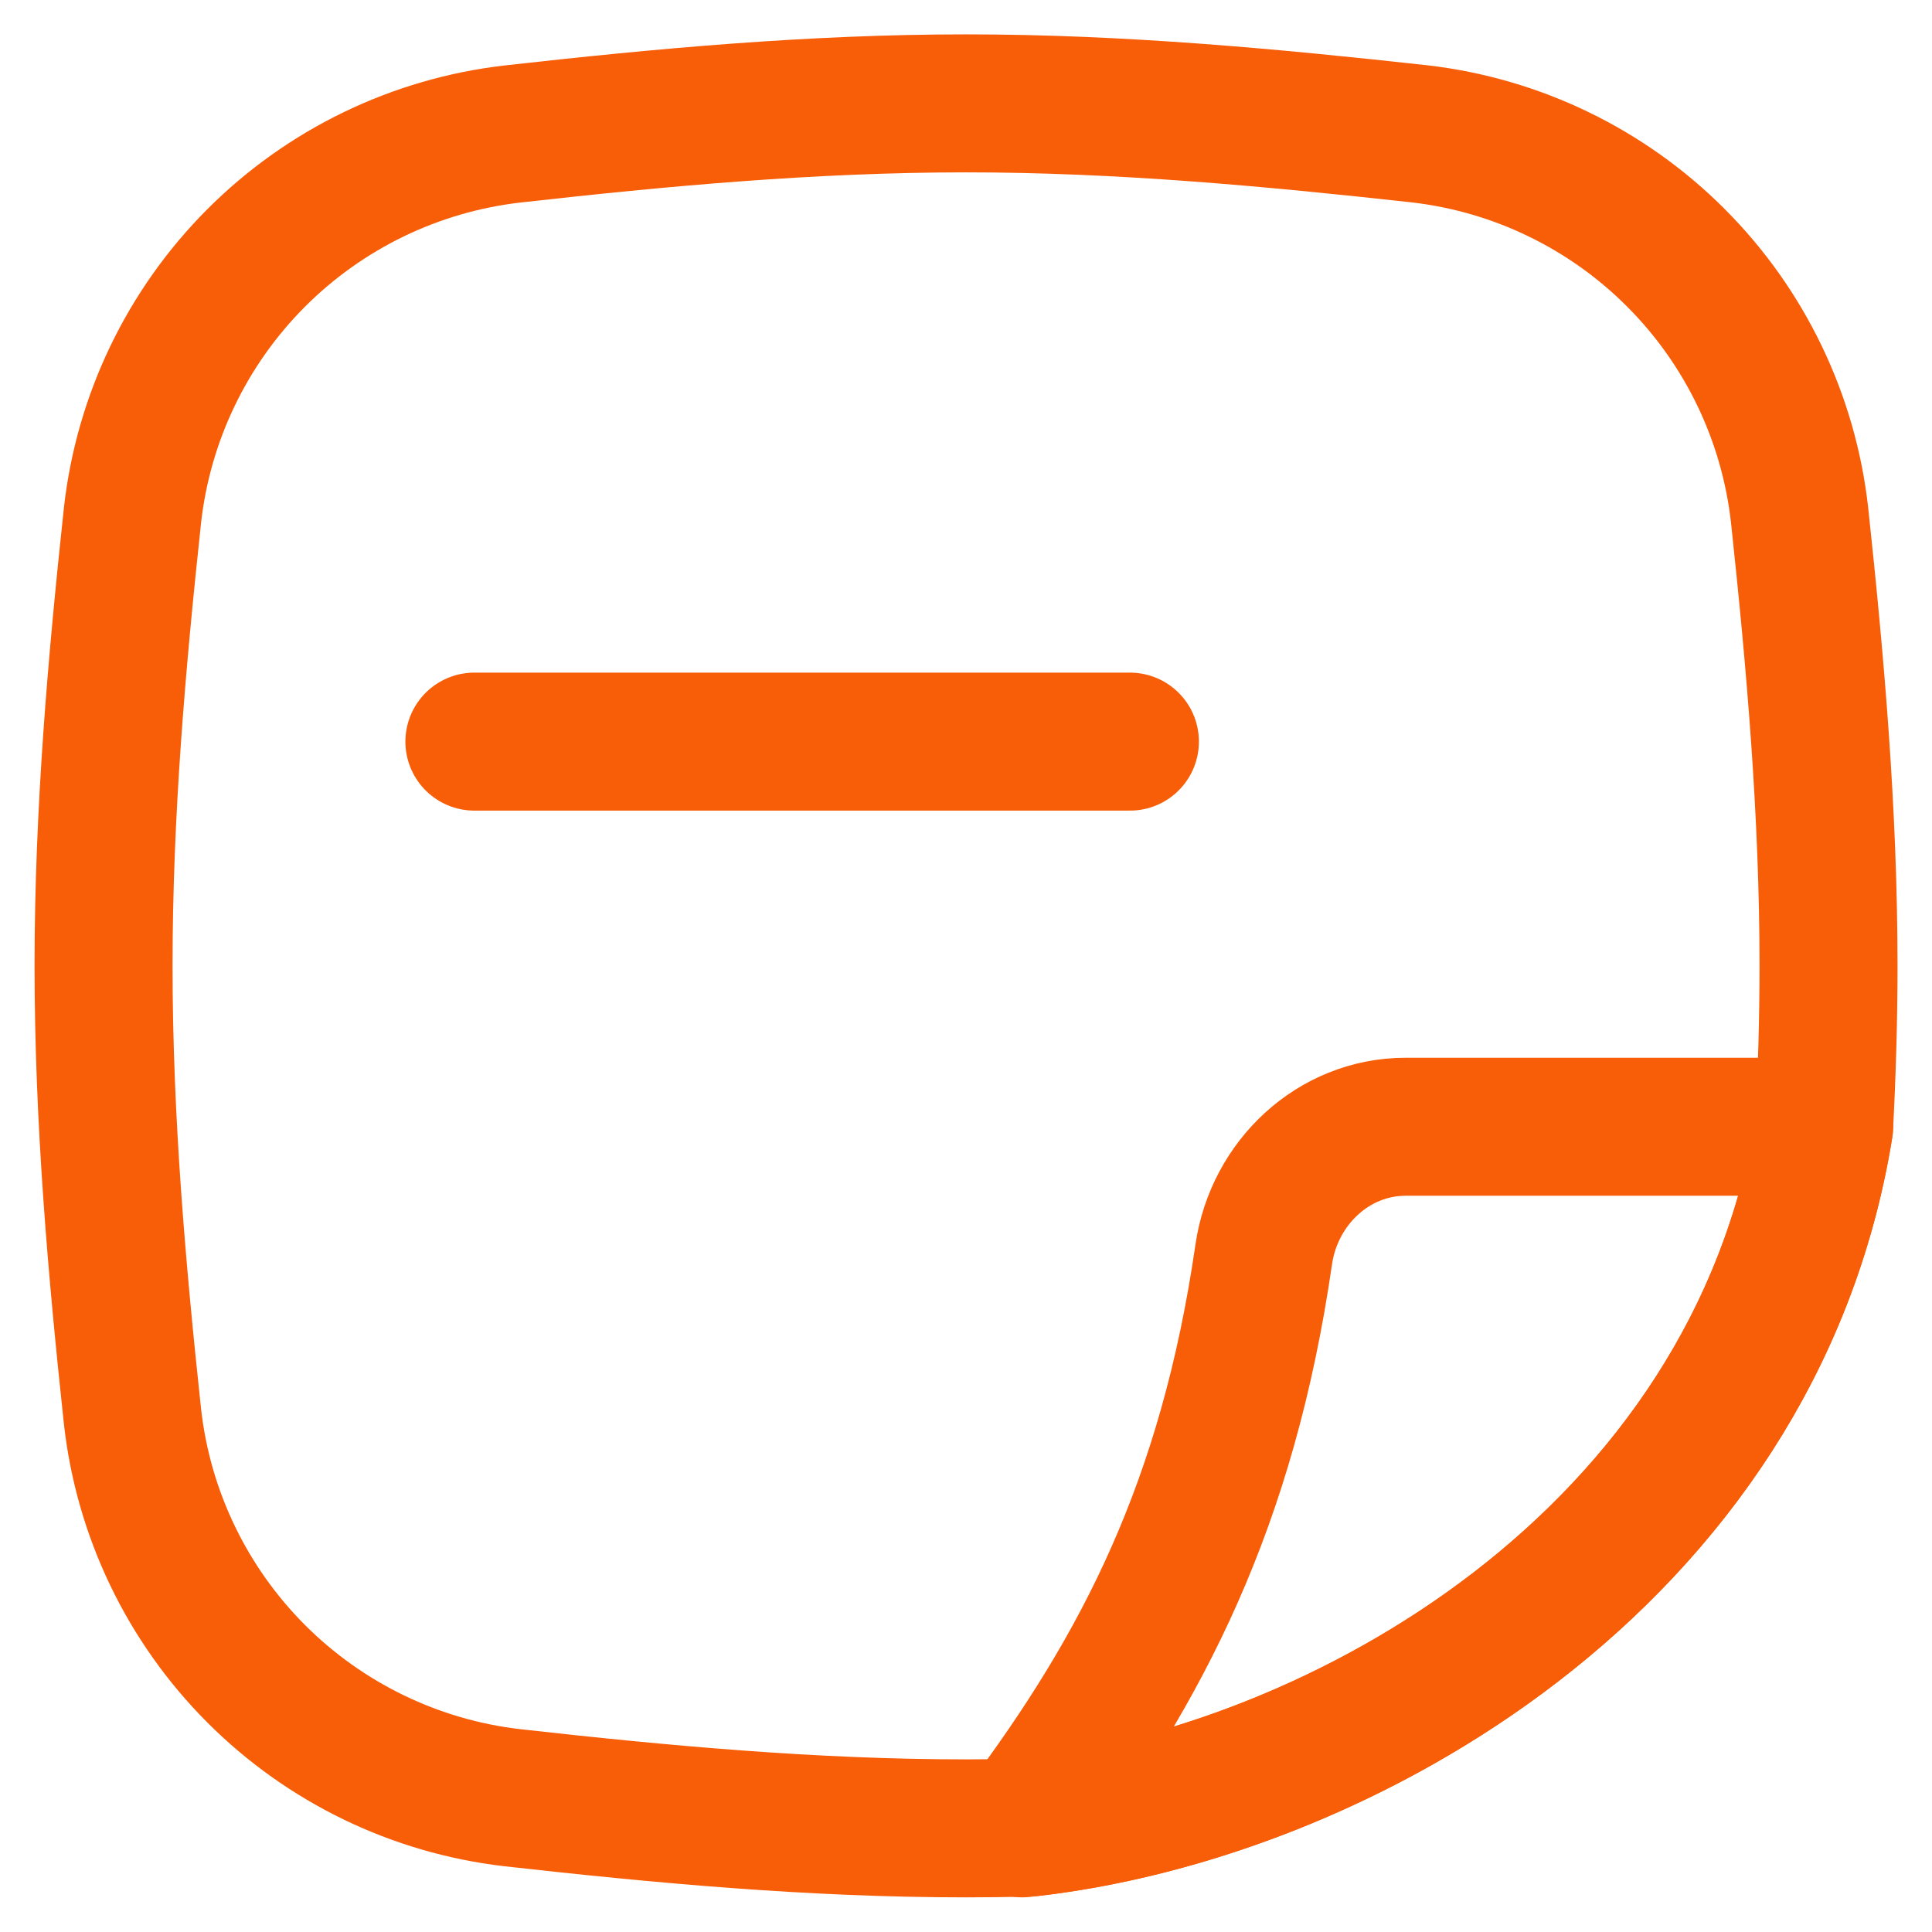
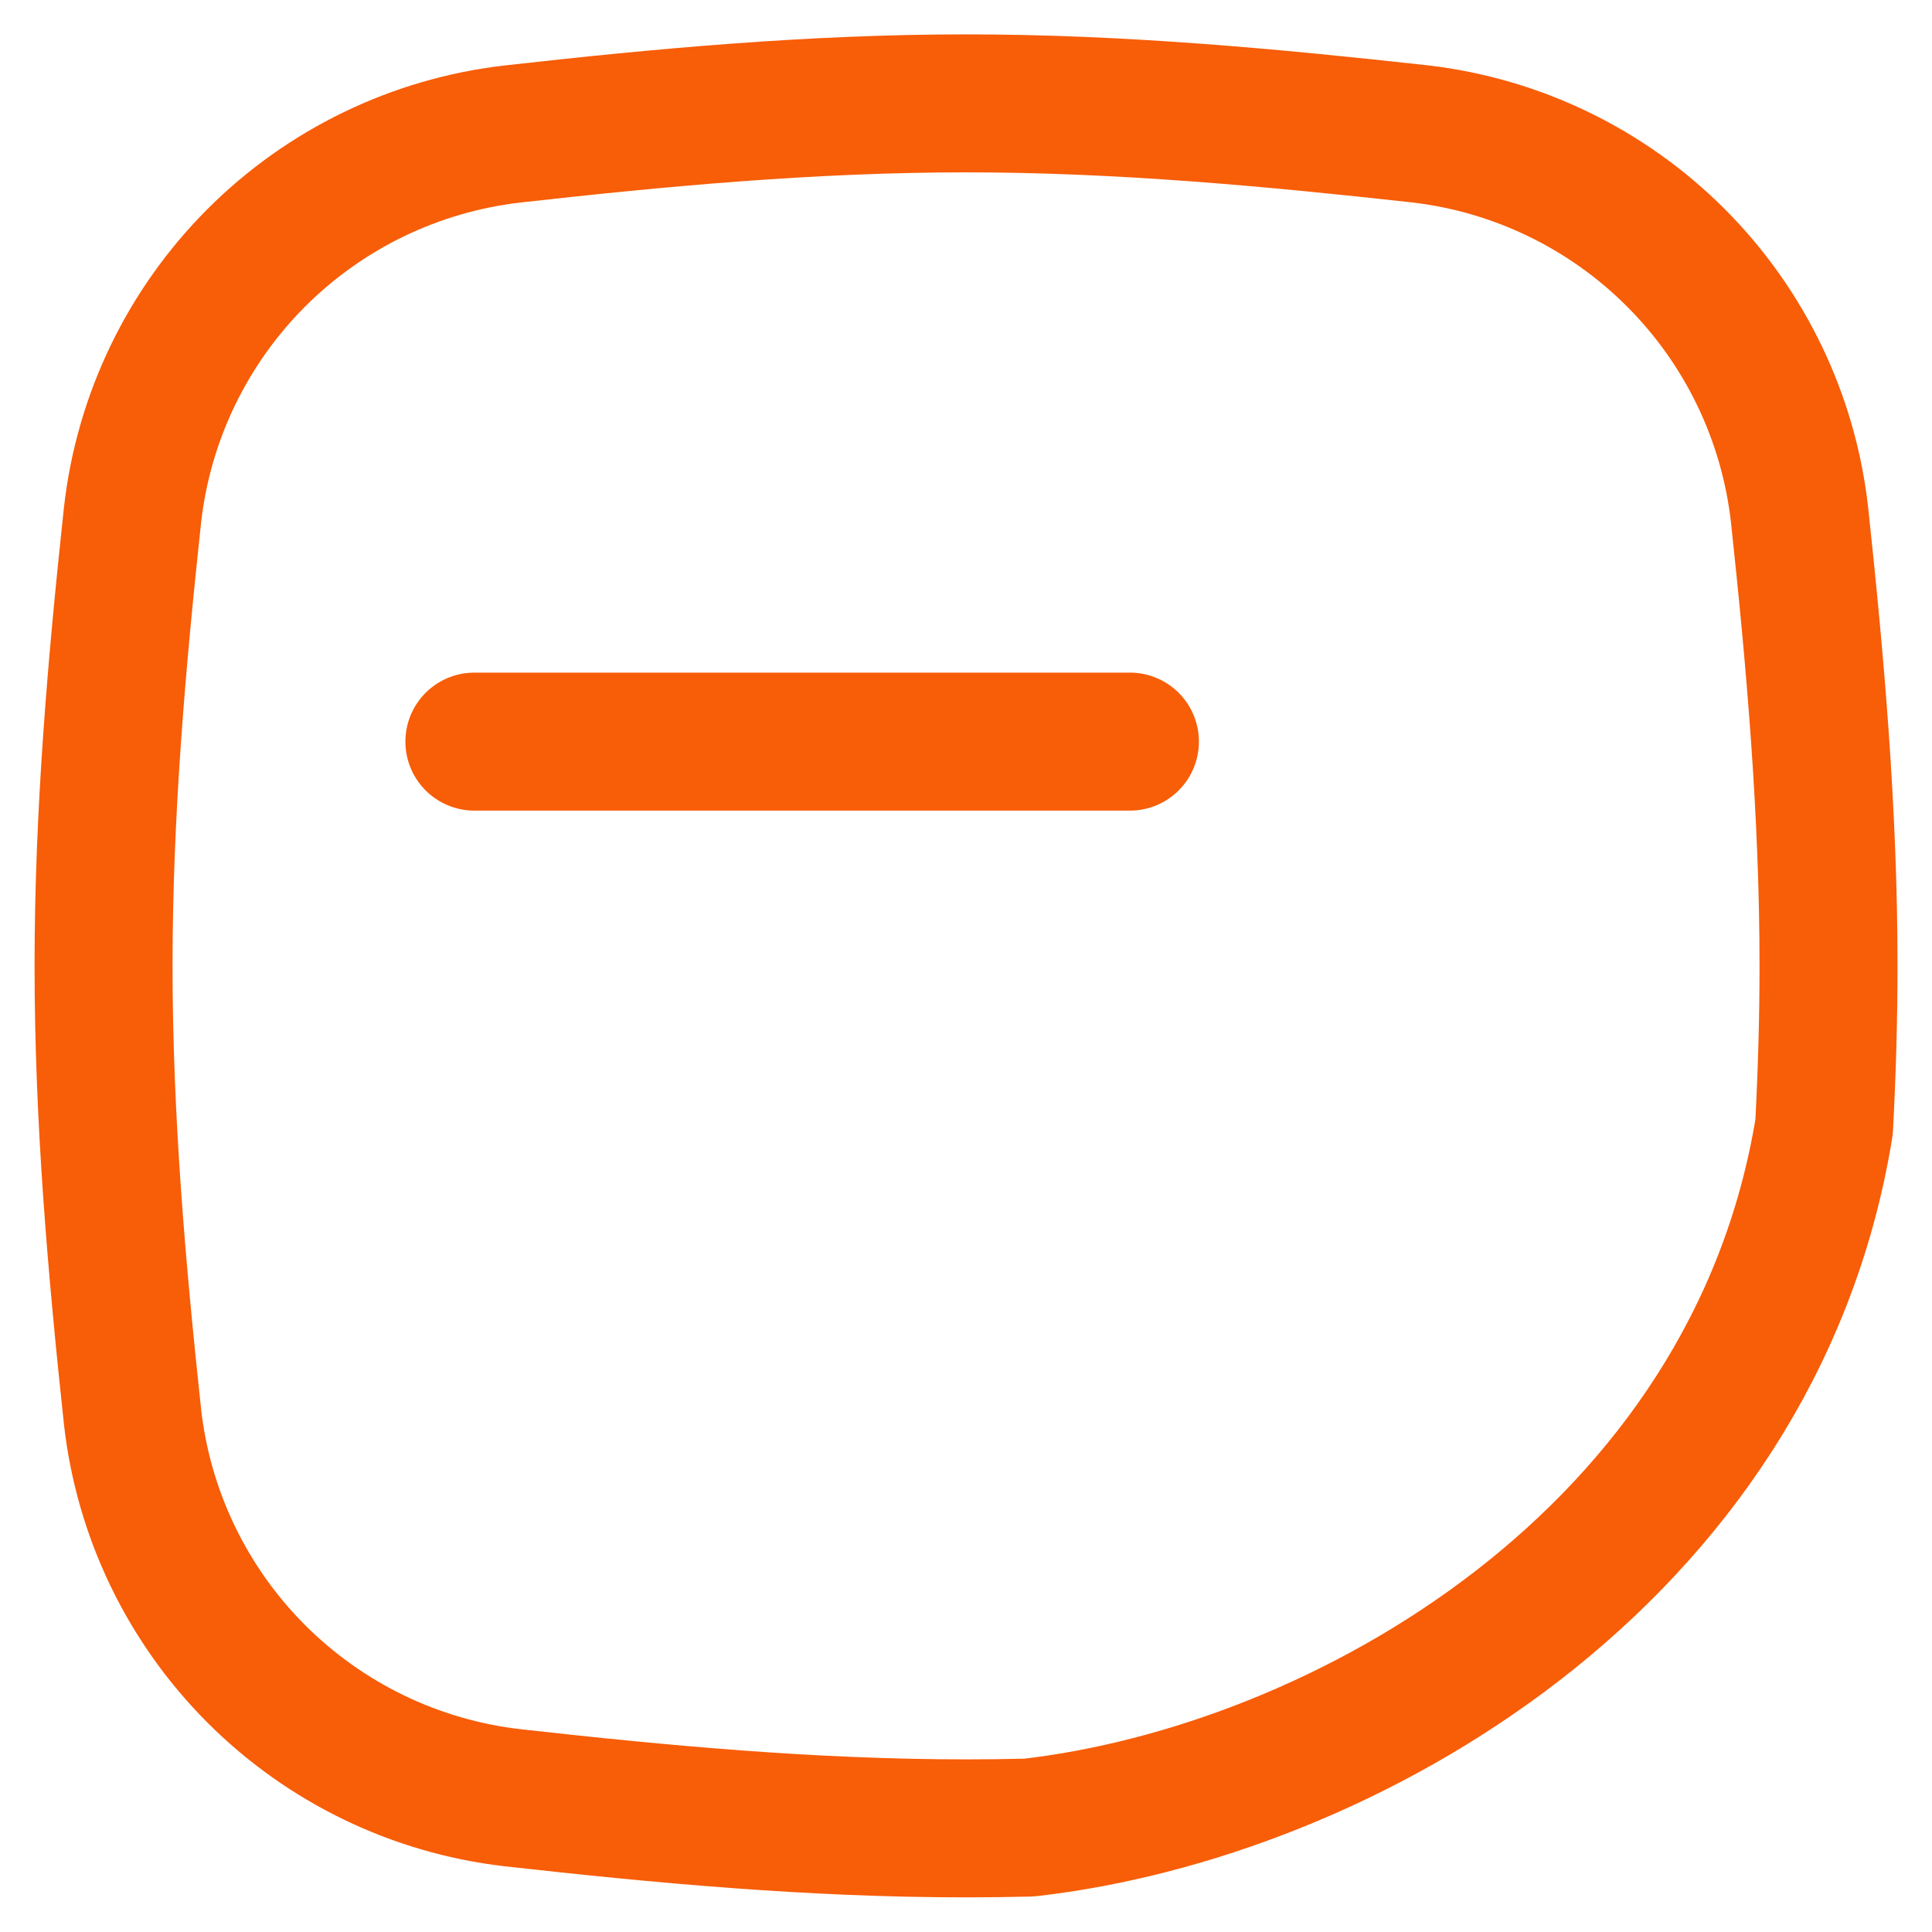
<svg xmlns="http://www.w3.org/2000/svg" width="50" height="50" viewBox="0 0 50 50" fill="none">
  <g clip-path="url(#clip0_4358_6467)">
    <path d="M6.625 43.312C4.84 41.522 3.713 39.18 3.43 36.668C3.023 32.871 2.68 28.975 2.68 24.996C2.68 21.018 3.023 17.118 3.43 13.325C3.713 10.812 4.84 8.47 6.625 6.68C8.411 4.89 10.75 3.758 13.262 3.468C17.08 3.039 21.001 2.675 25.001 2.675C29.001 2.675 32.919 3.043 36.74 3.464C39.252 3.754 41.592 4.886 43.377 6.677C45.163 8.467 46.289 10.809 46.572 13.321C46.98 17.121 47.322 21.021 47.322 24.996C47.322 26.395 47.28 27.784 47.208 29.162C45.4 40.319 34.735 46.376 26.63 47.298C26.088 47.311 25.546 47.318 25.001 47.318C21.001 47.318 17.083 46.953 13.262 46.525C10.75 46.235 8.411 45.102 6.625 43.312Z" stroke="#F85D07" stroke-width="3.571" stroke-linecap="round" stroke-linejoin="round" />
-     <path d="M47.207 29.16C45.387 40.398 34.581 46.462 26.455 47.317C29.579 43.154 31.77 38.915 32.705 32.466C32.974 30.612 34.508 29.16 36.381 29.16H47.207Z" stroke="#F85D07" stroke-width="3.571" stroke-linecap="round" stroke-linejoin="round" />
    <path d="M29.242 19.193H12.277" stroke="#F85D07" stroke-width="3.571" stroke-linecap="round" stroke-linejoin="round" />
  </g>
  <defs>
    <clipPath id="clip0_4358_6467">
      <rect width="50" height="50" fill="white" />
    </clipPath>
  </defs>
</svg>